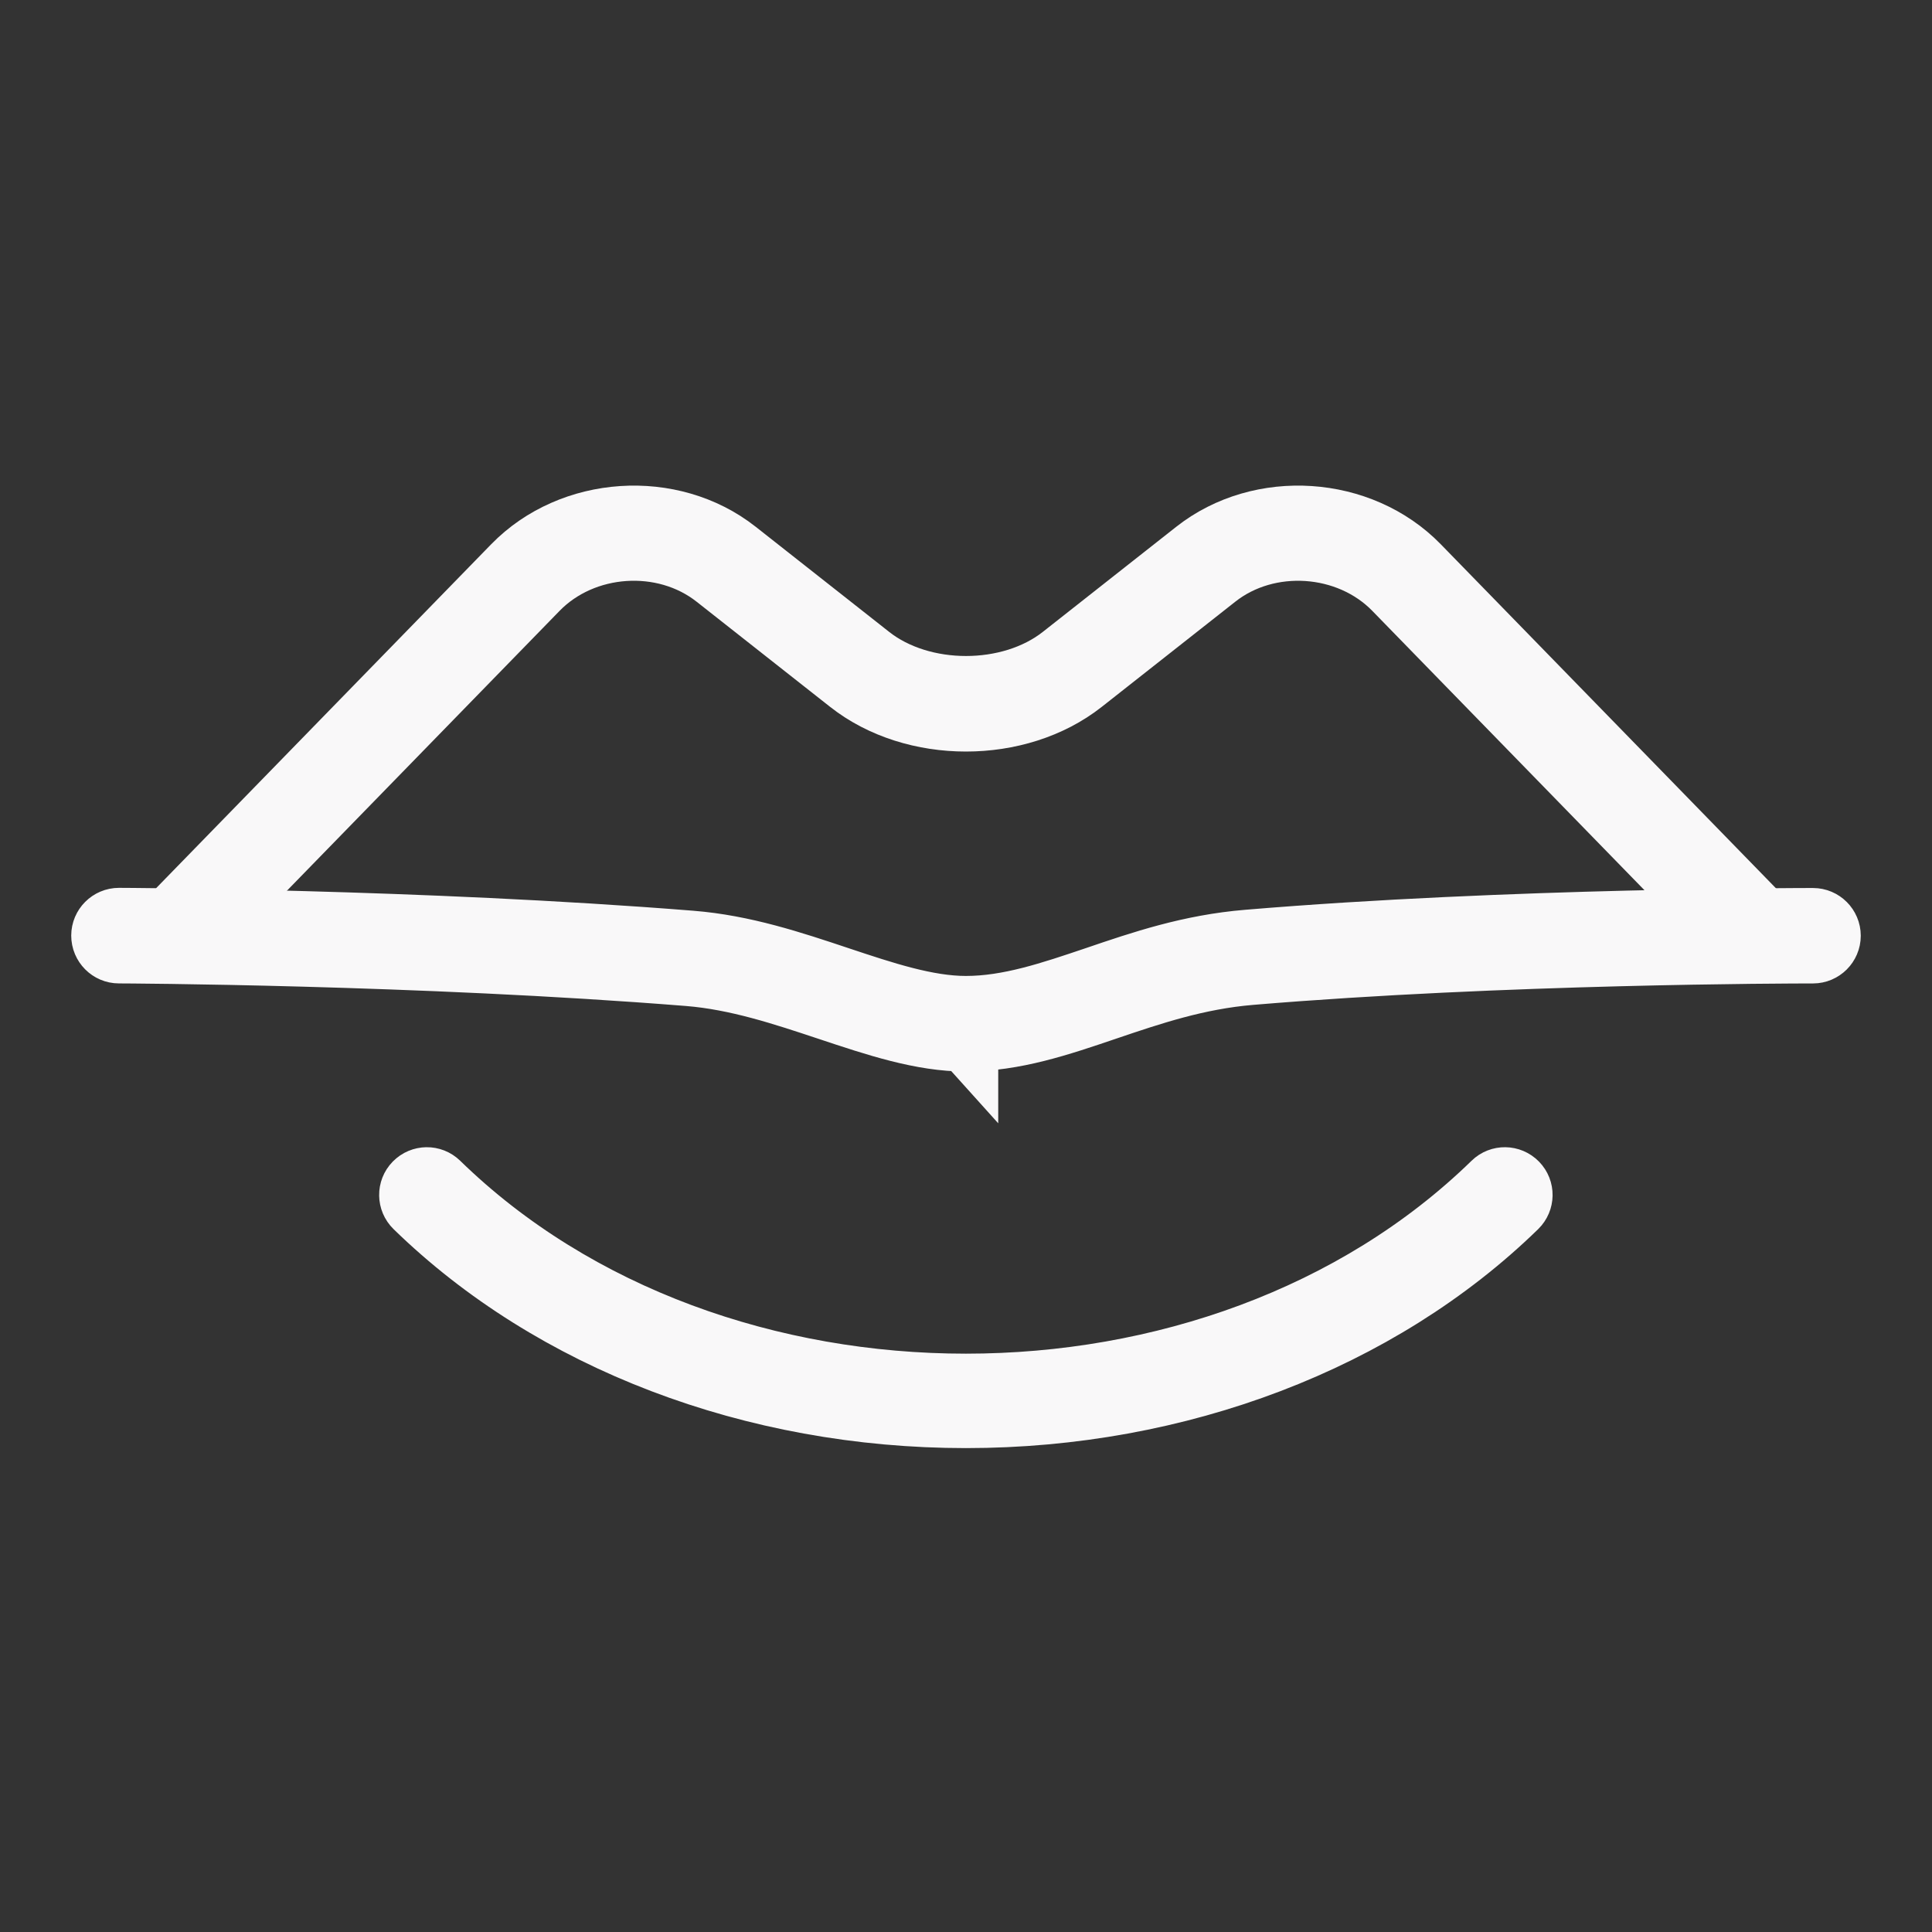
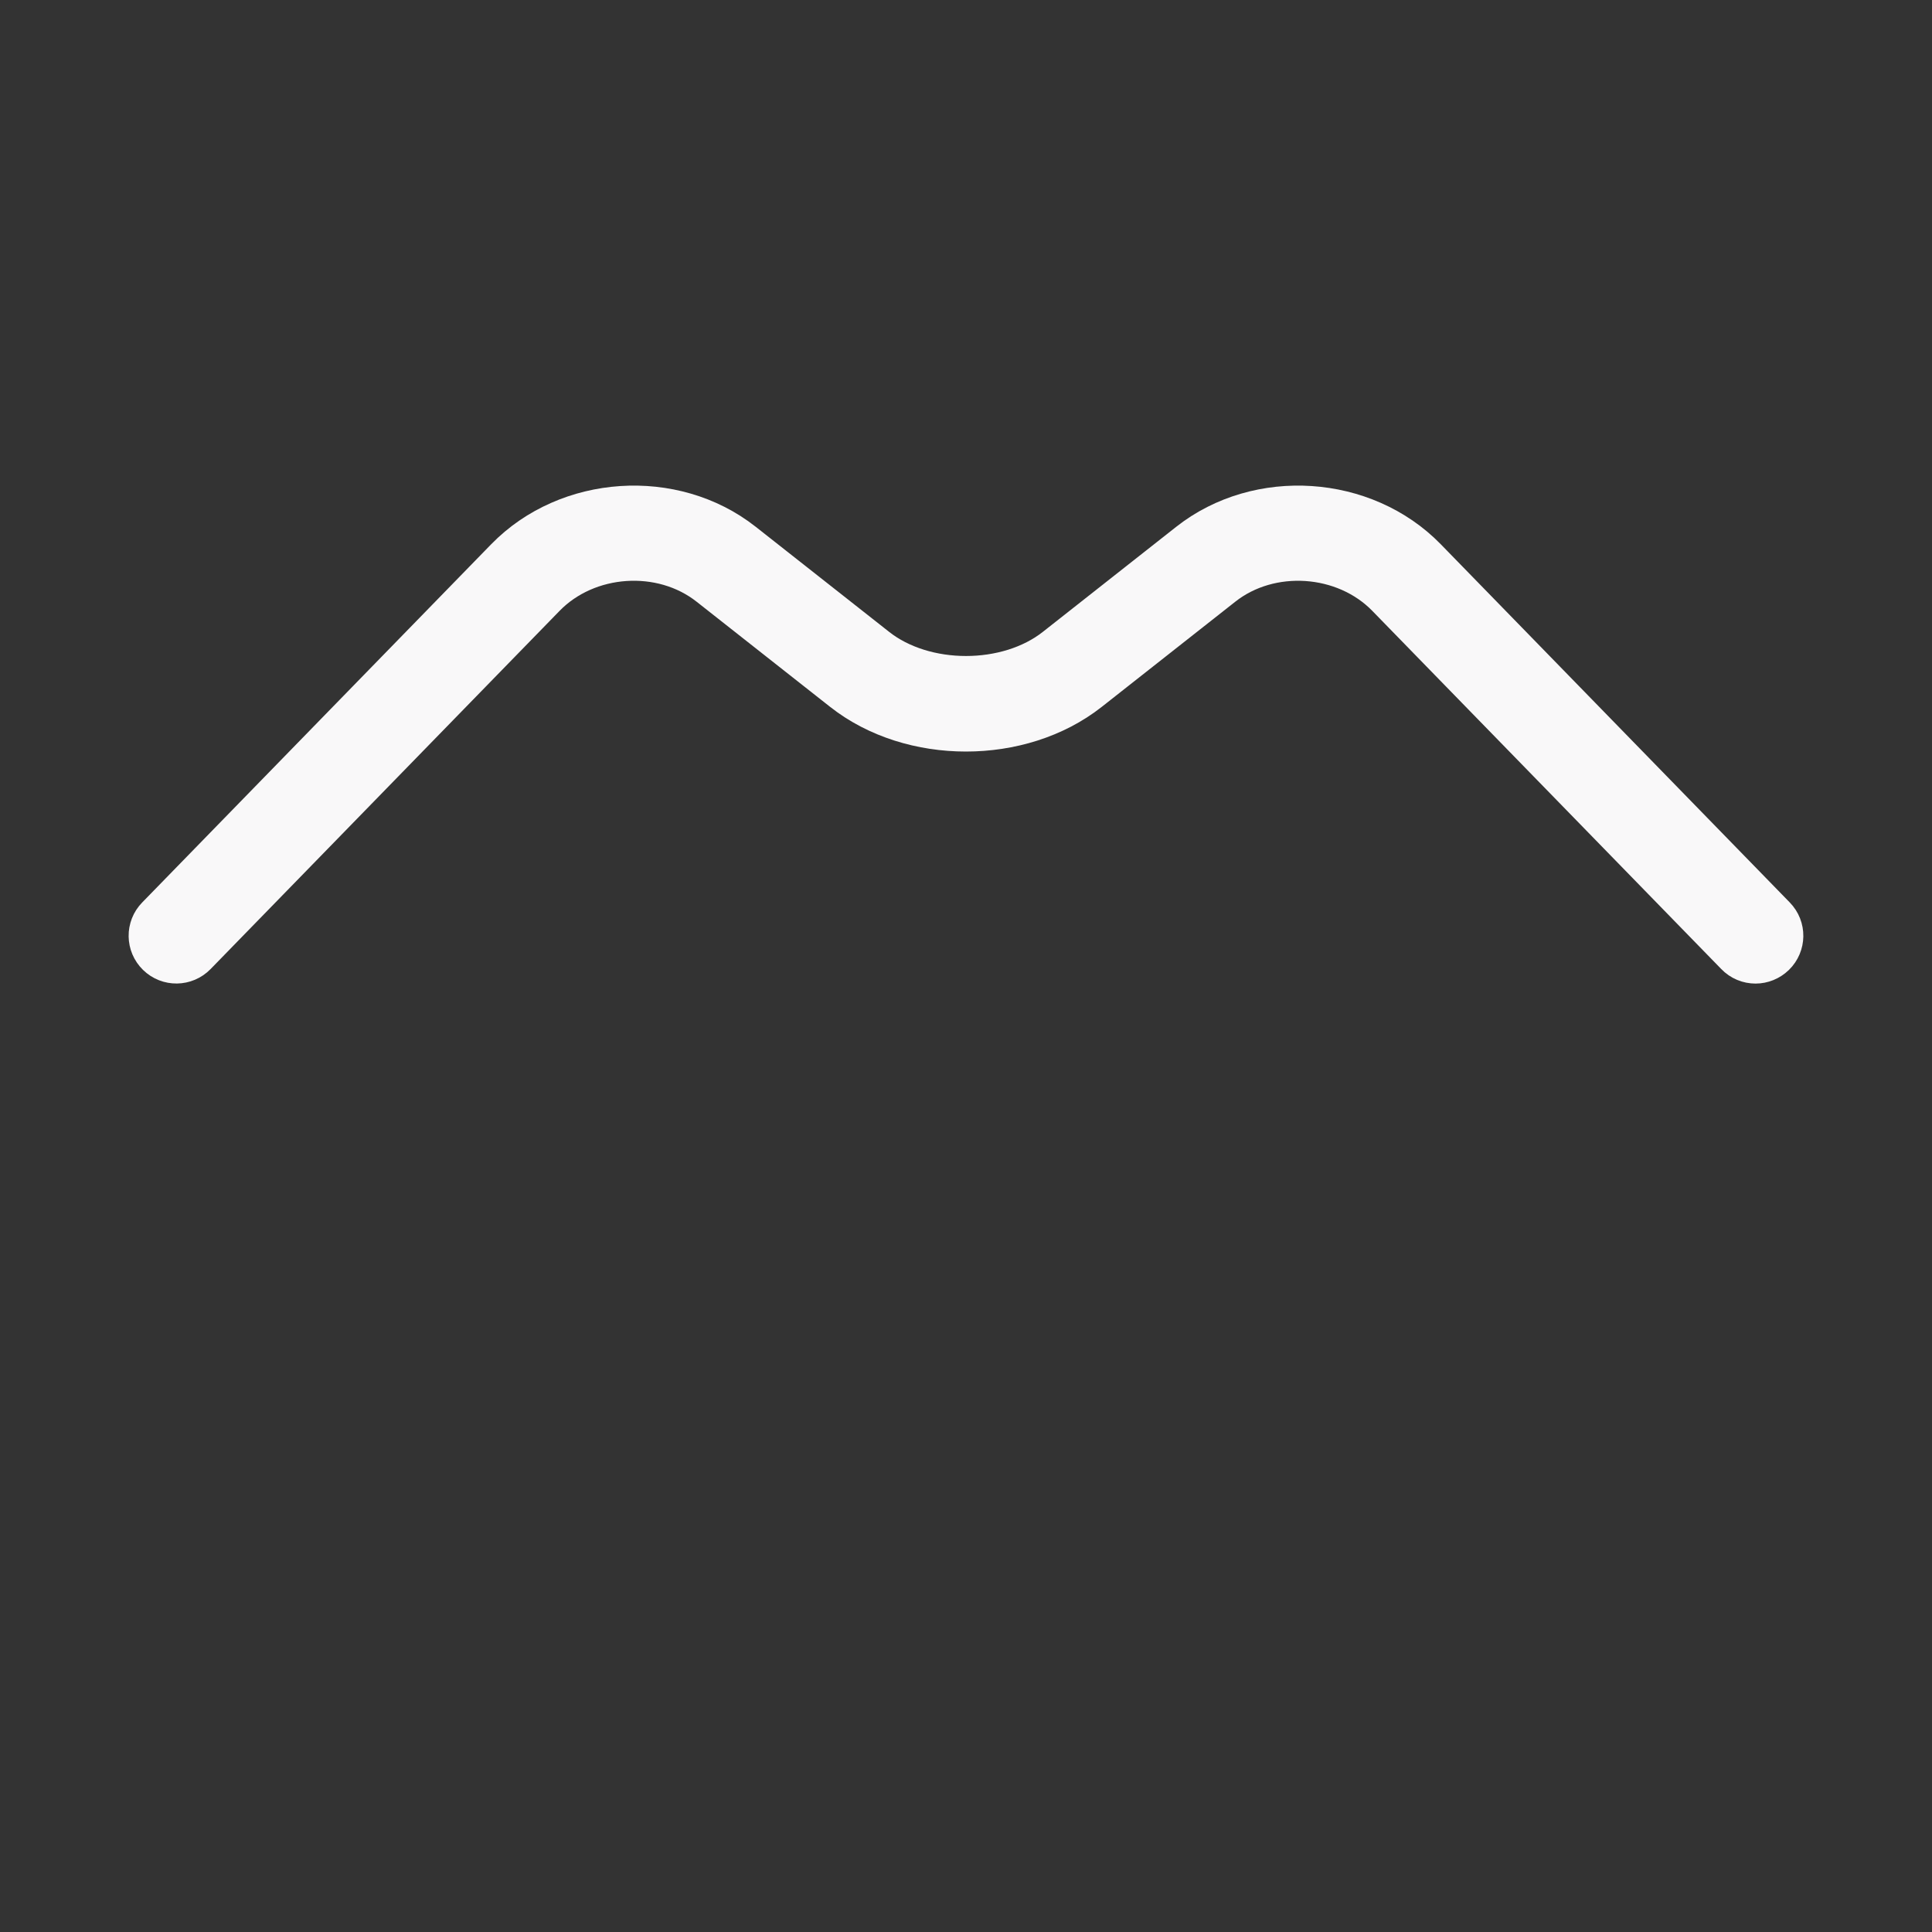
<svg xmlns="http://www.w3.org/2000/svg" id="Layer_2" version="1.1" viewBox="0 0 60 60">
  <rect x="0" y="0" width="60" height="60" fill="#333333" stroke="none" />
  <defs>
    <style> .st0 { fill: #f9f8f9; stroke: #f9f8f9; stroke-miterlimit: 10; stroke-width: 2px; } </style>
  </defs>
  <g id="Layer_1-2">
-     <path class="st0" d="M30,32.278c-1.373,0-2.776-.469-4.261-.964-1.399-.465-2.841-.947-4.357-1.069-8.37-.669-17.596-.704-17.688-.704-.265,0-.482-.217-.482-.486,0-.265.217-.482.482-.482h0c.091,0,9.356.035,17.762.708,1.633.13,3.132.63,4.587,1.116,1.407.469,2.741.912,3.953.912,1.342,0,2.654-.447,4.044-.916,1.438-.491,2.928-.995,4.713-1.142,8.127-.682,17.457-.673,17.553-.673.265,0,.482.217.482.482s-.217.482-.482.482h-.039c-.647,0-9.604.013-17.431.669-1.664.139-3.097.625-4.483,1.095-1.468.499-2.854.969-4.352.969v.004Z" />
    <path class="st0" d="M54.52,29.546c-.126,0-.252-.048-.347-.148l-10.838-11.124c-1.451-1.49-3.962-1.659-5.59-.374l-4.148,3.267c-1.985,1.564-5.213,1.564-7.198,0l-4.148-3.267c-1.633-1.286-4.14-1.116-5.59.374l-10.838,11.124c-.187.191-.491.196-.682.009s-.196-.491-.009-.682l10.838-11.124c1.785-1.833,4.874-2.037,6.88-.456l4.148,3.267c1.629,1.281,4.374,1.281,6.003,0l4.148-3.267c2.007-1.581,5.095-1.377,6.88.456l10.838,11.124c.187.191.182.495-.009.682-.096.091-.217.139-.339.139Z" />
-     <path class="st0" d="M30,43.972c-6.607,0-12.831-2.376-17.079-6.516-.191-.187-.196-.491-.009-.682s.491-.196.682-.009c8.583,8.366,24.221,8.366,32.804,0,.191-.187.495-.182.682.009.187.191.182.495-.009.682-4.248,4.14-10.473,6.516-17.075,6.516h.004Z" />
  </g>
</svg>